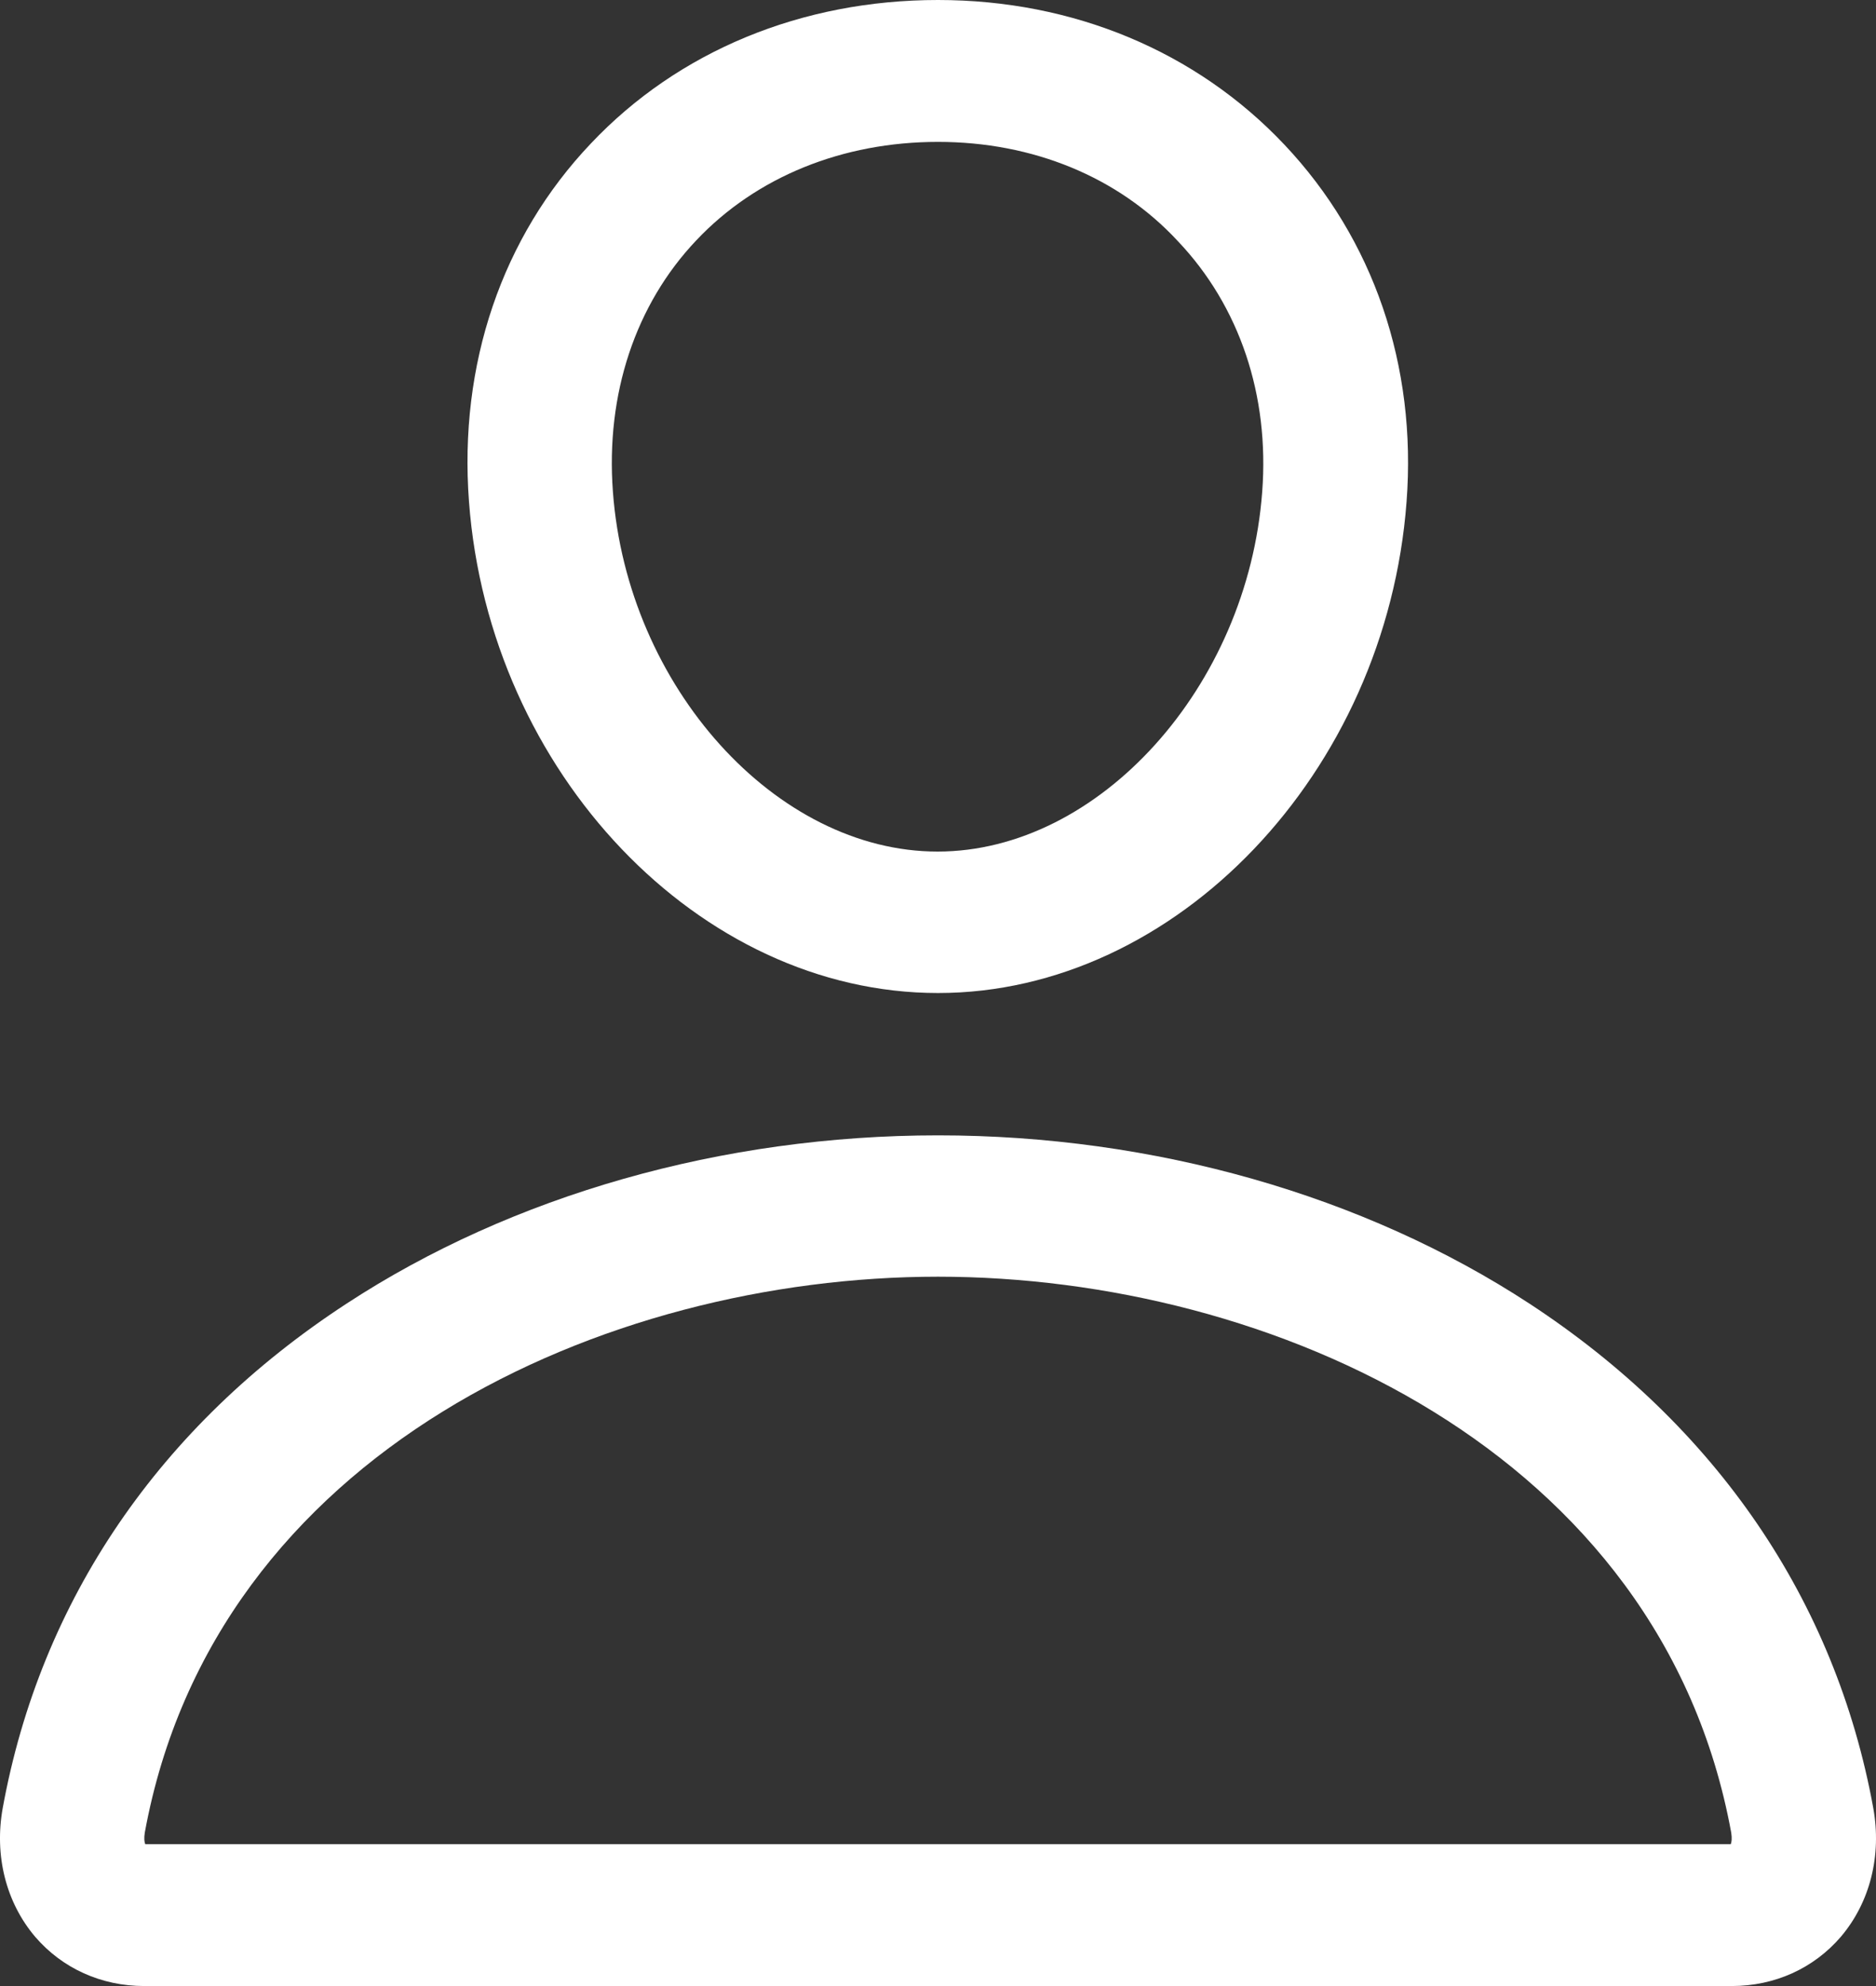
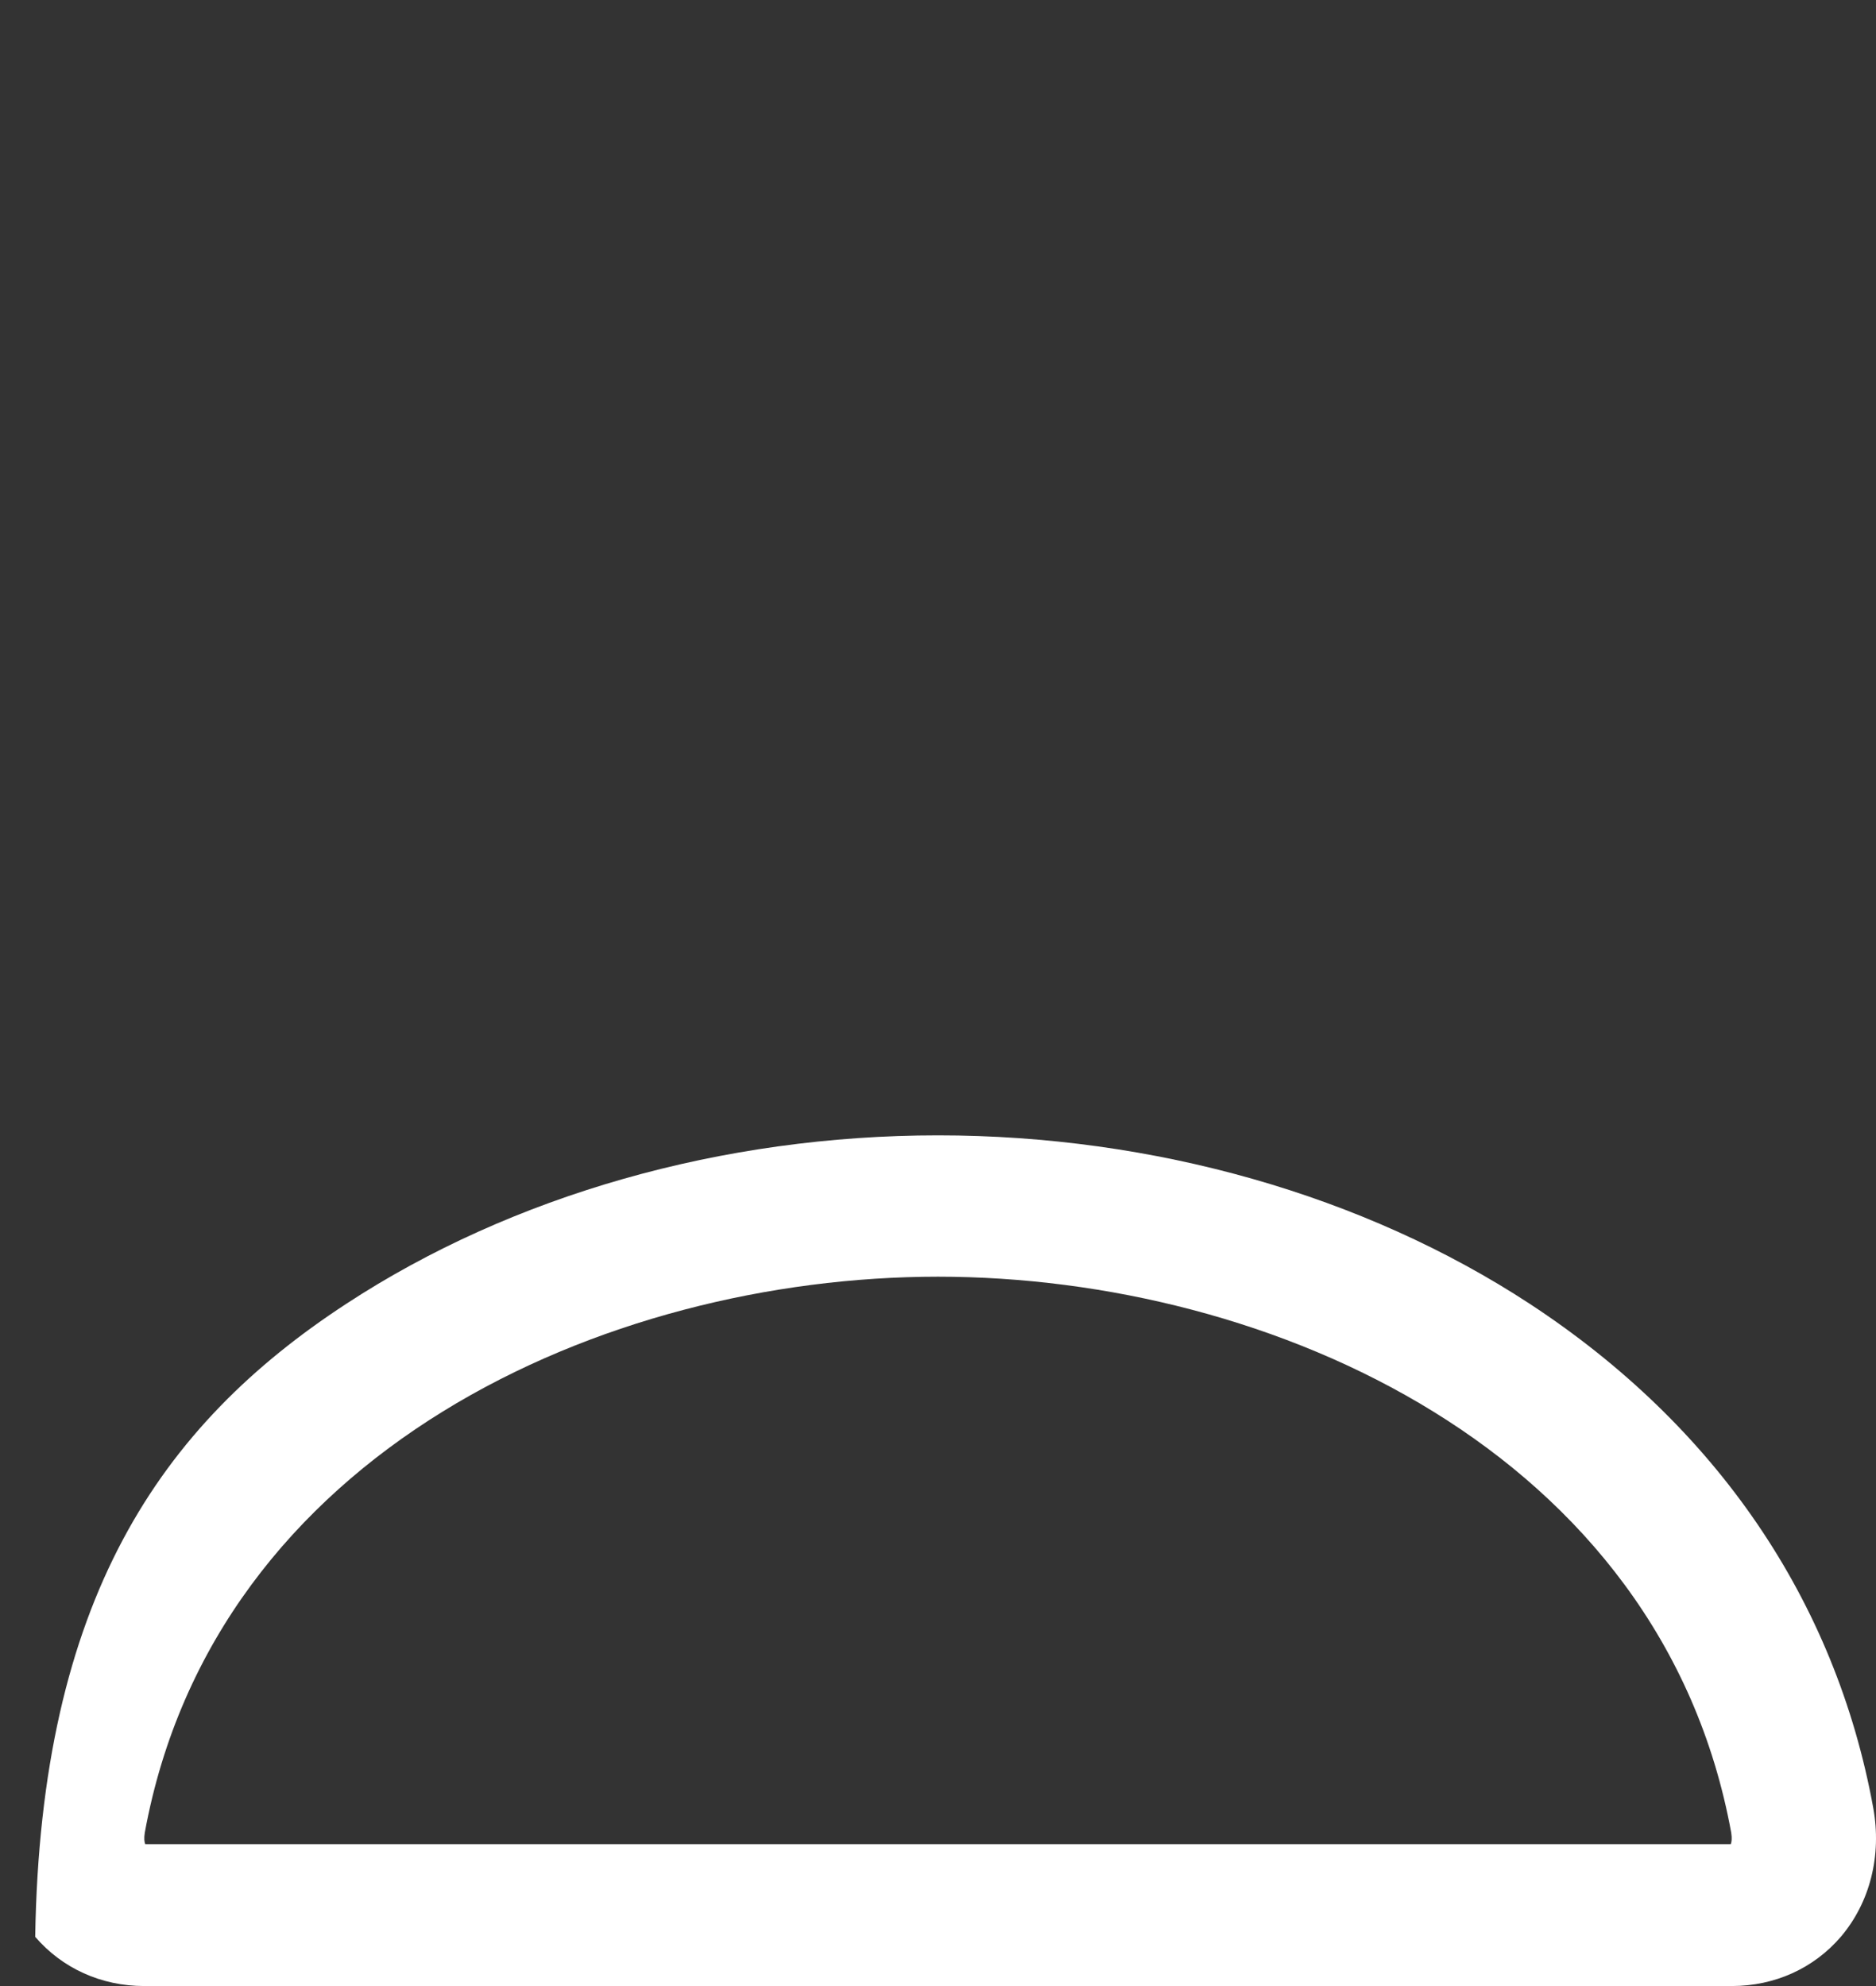
<svg xmlns="http://www.w3.org/2000/svg" width="17" height="18" viewBox="0 0 17 18" fill="none">
  <rect x="0" y="0" width="17" height="18" fill="#333333" stroke="none" />
-   <path d="M8.5 9C6.338 9 4.434 7.003 4.25 4.548C4.156 3.303 4.548 2.15 5.353 1.302C6.146 0.462 7.266 0 8.5 0C9.726 0 10.841 0.466 11.638 1.31C12.447 2.166 12.84 3.315 12.746 4.548C12.562 7.003 10.658 9 8.5 9ZM8.5 1.286C7.634 1.286 6.853 1.603 6.31 2.178C5.758 2.76 5.488 3.572 5.554 4.456C5.684 6.224 7.033 7.718 8.496 7.718C9.959 7.718 11.307 6.224 11.438 4.456C11.504 3.584 11.234 2.776 10.674 2.186C10.135 1.603 9.358 1.286 8.5 1.286Z" fill="white" />
-   <path d="M15.692 18H1.308C0.916 18 0.564 17.839 0.319 17.554C0.053 17.241 -0.053 16.815 0.025 16.385C0.368 14.504 1.447 12.921 3.139 11.816C4.642 10.832 6.547 10.29 8.5 10.29C10.453 10.29 12.358 10.832 13.861 11.816C15.553 12.925 16.632 14.504 16.975 16.385C17.053 16.815 16.947 17.241 16.681 17.554C16.436 17.839 16.084 18 15.692 18ZM1.316 16.714H15.684C15.692 16.694 15.696 16.662 15.688 16.61C15.055 13.15 11.516 11.571 8.5 11.571C5.484 11.571 1.945 13.15 1.312 16.61C1.304 16.662 1.308 16.694 1.316 16.714Z" fill="white" />
+   <path d="M15.692 18H1.308C0.916 18 0.564 17.839 0.319 17.554C0.368 14.504 1.447 12.921 3.139 11.816C4.642 10.832 6.547 10.29 8.5 10.29C10.453 10.29 12.358 10.832 13.861 11.816C15.553 12.925 16.632 14.504 16.975 16.385C17.053 16.815 16.947 17.241 16.681 17.554C16.436 17.839 16.084 18 15.692 18ZM1.316 16.714H15.684C15.692 16.694 15.696 16.662 15.688 16.61C15.055 13.15 11.516 11.571 8.5 11.571C5.484 11.571 1.945 13.15 1.312 16.61C1.304 16.662 1.308 16.694 1.316 16.714Z" fill="white" />
</svg>